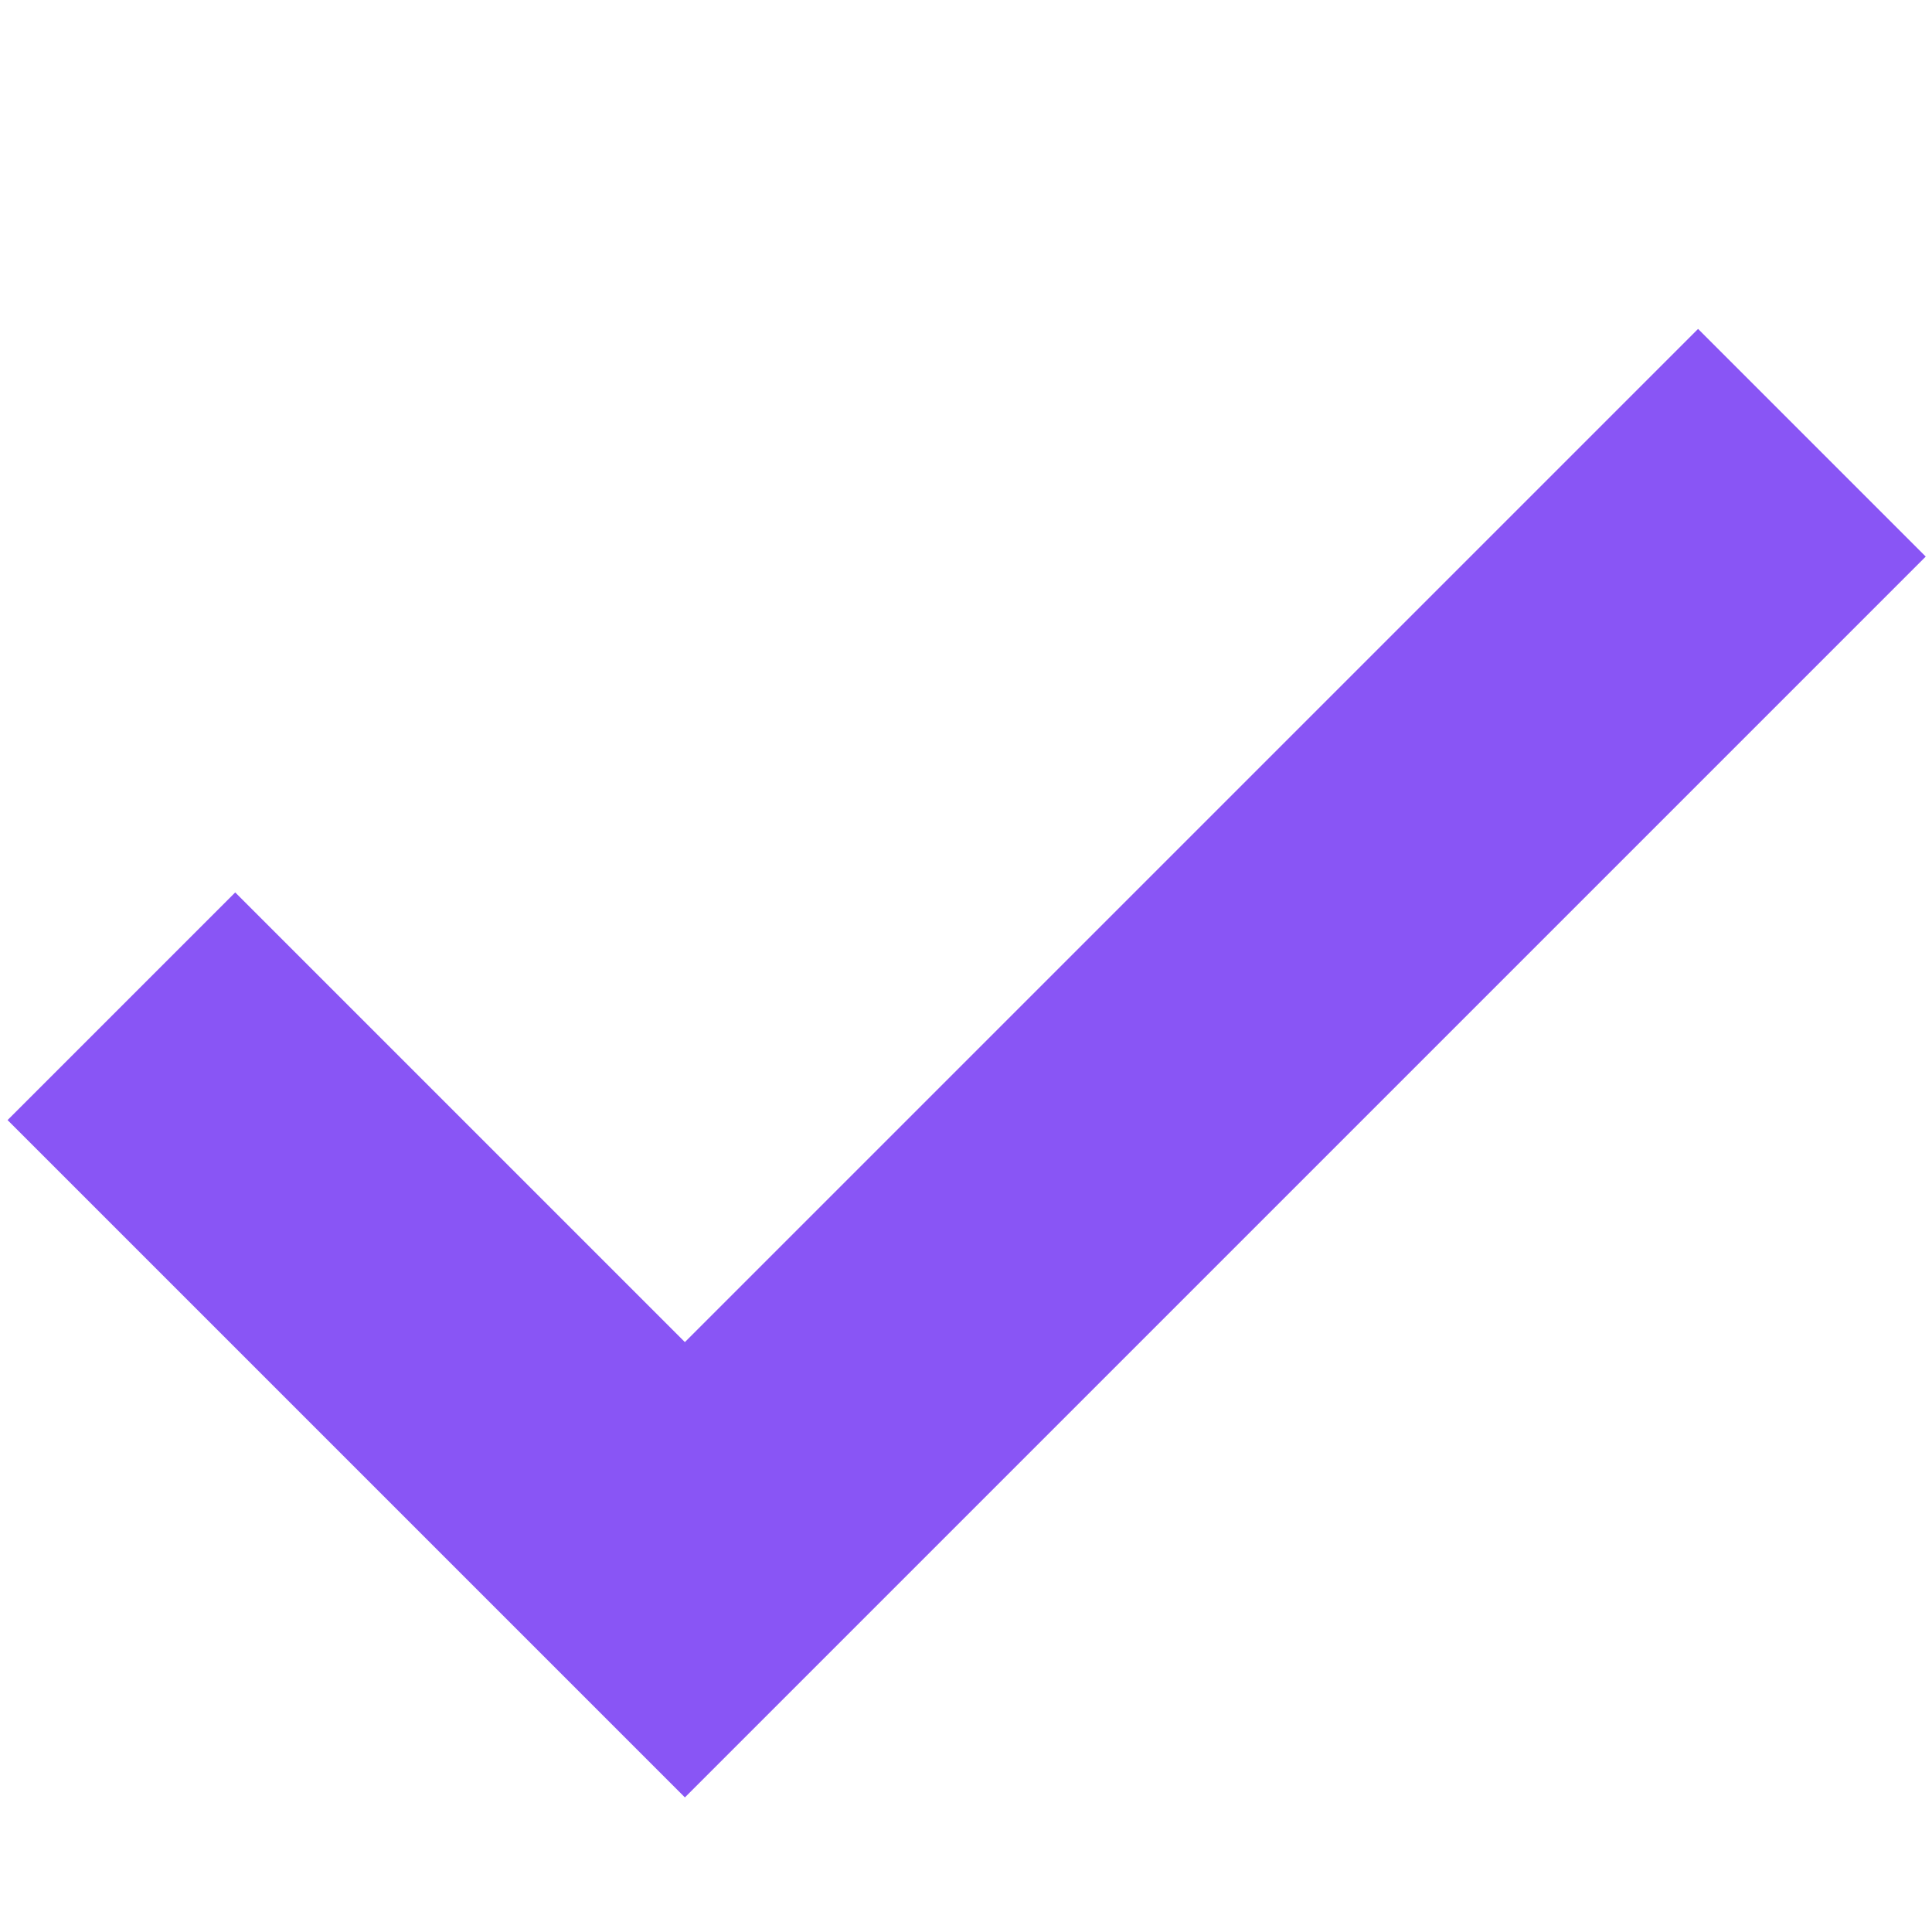
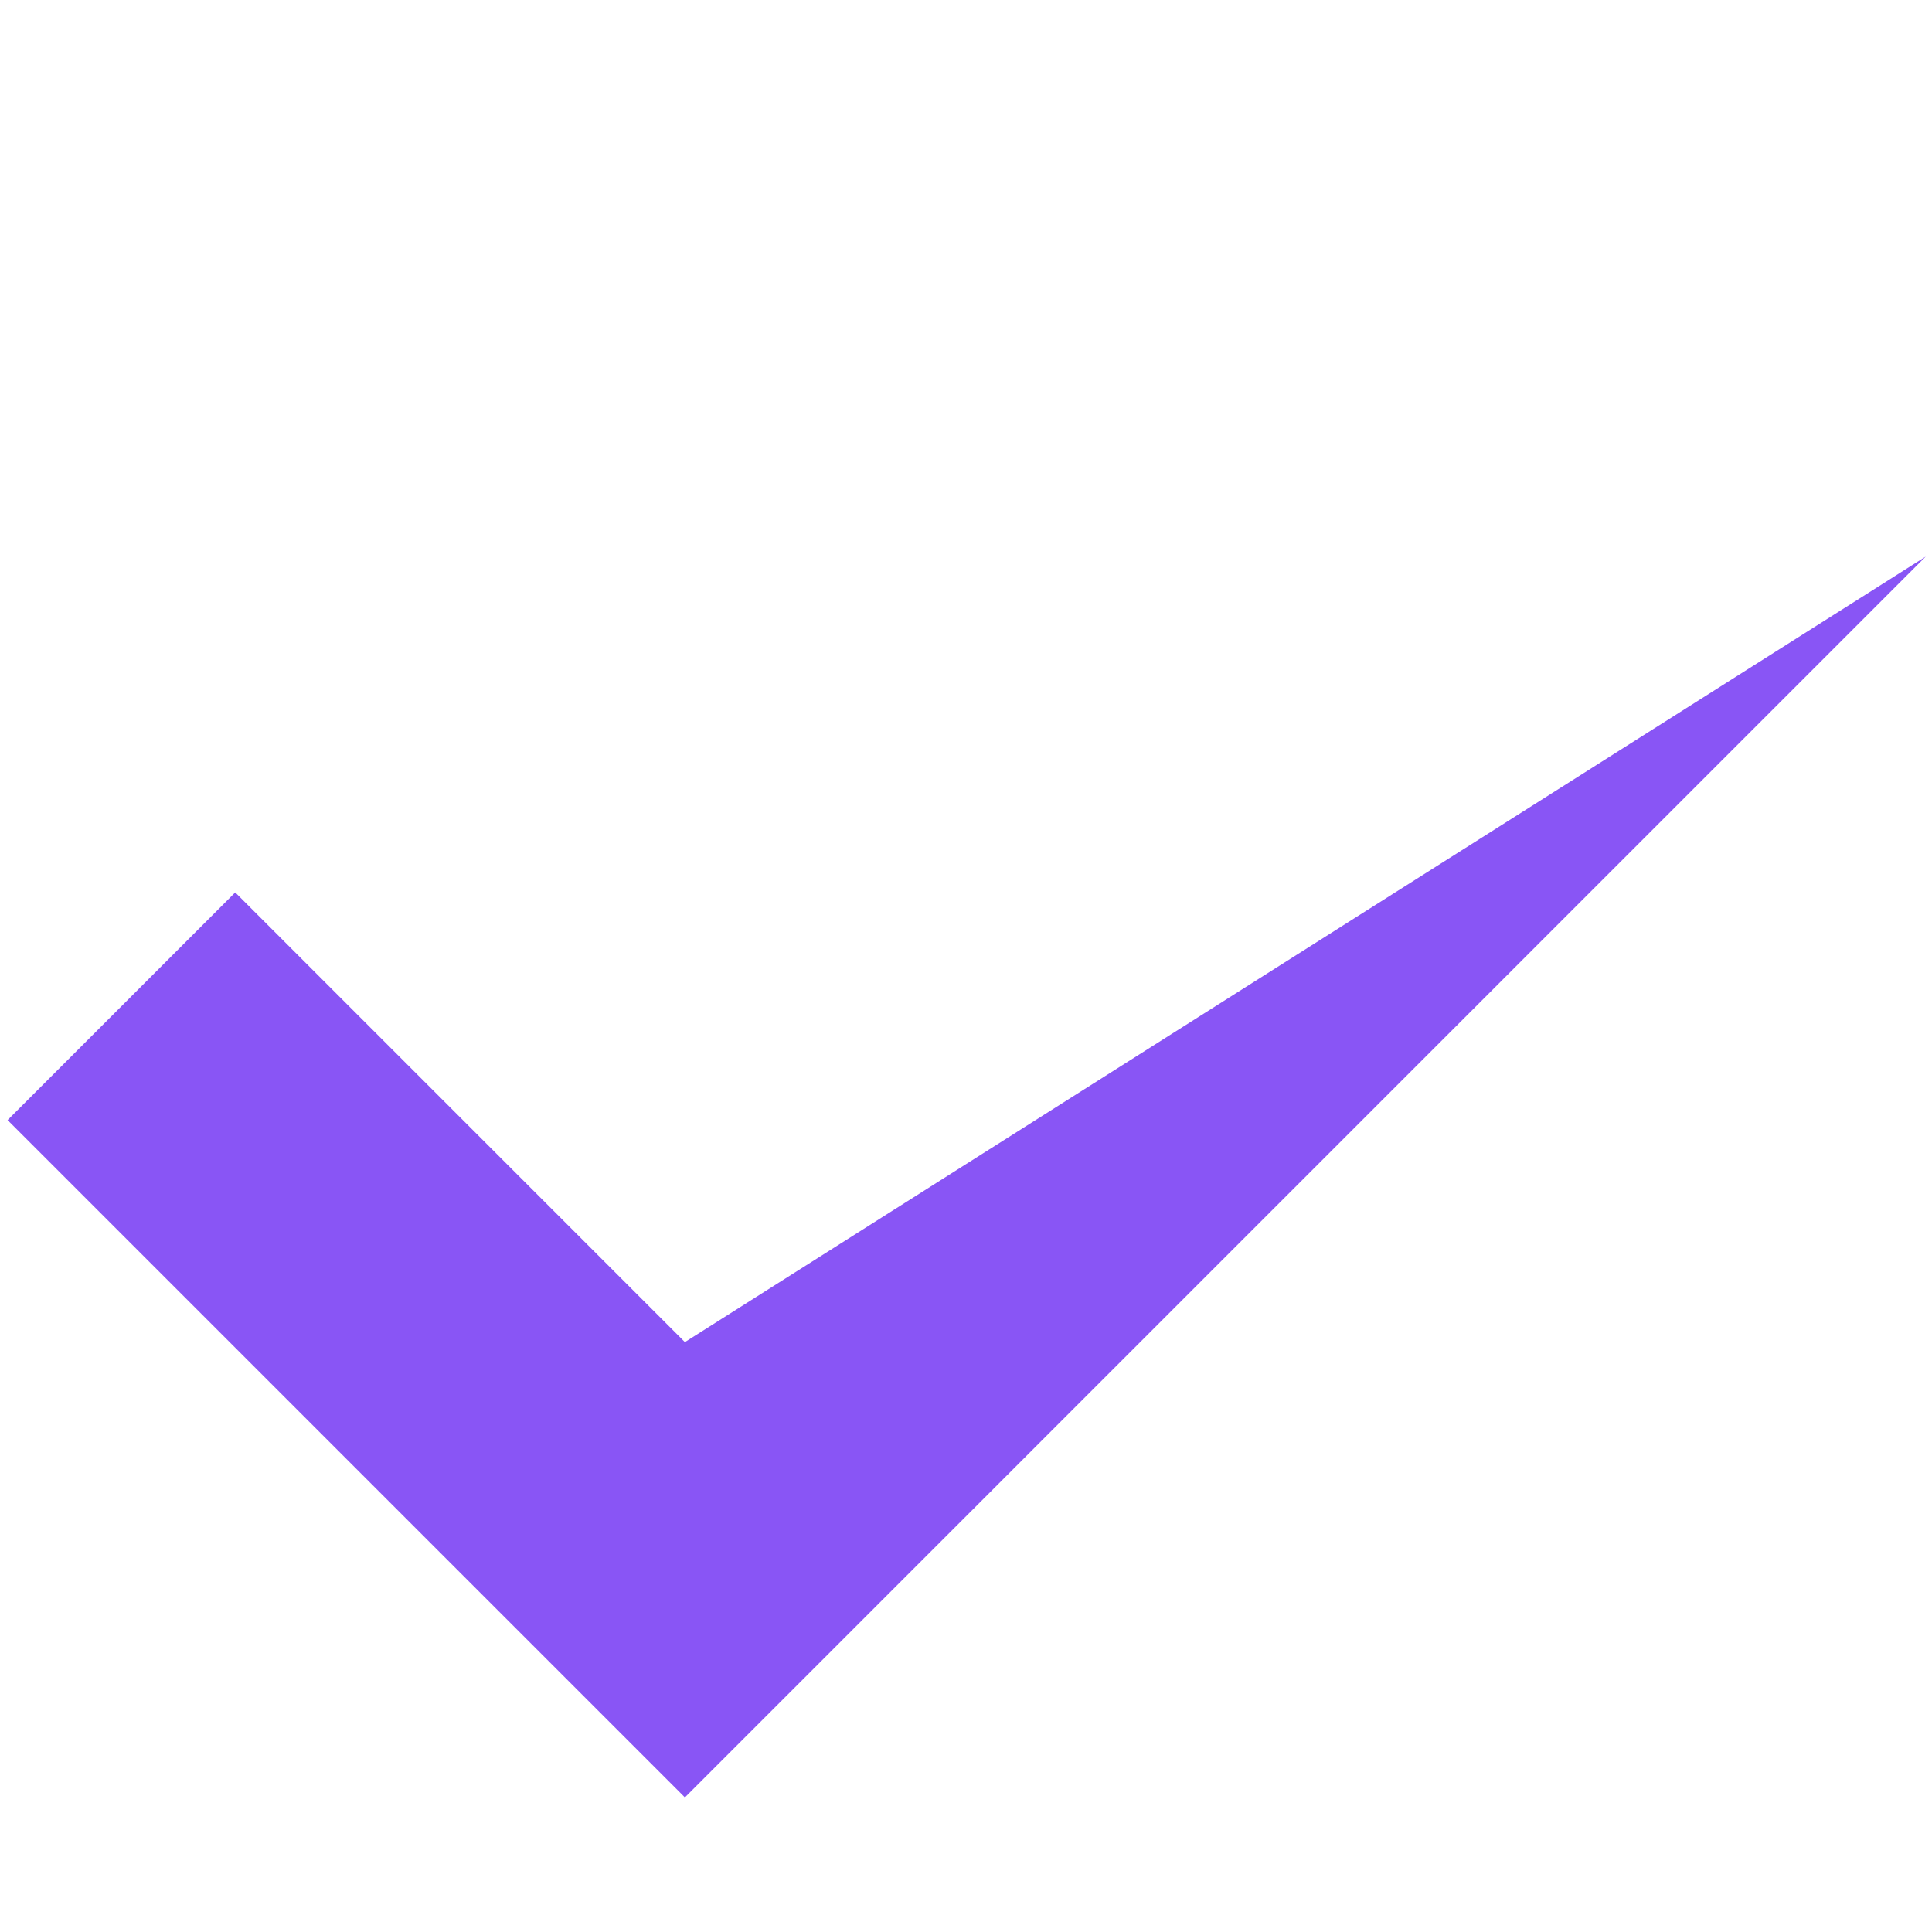
<svg xmlns="http://www.w3.org/2000/svg" width="12" height="12" viewBox="0 0 12 12" fill="none">
-   <path fill-rule="evenodd" clip-rule="evenodd" d="M11.961 3.457L4.254 11.164L0.047 6.957L1.461 5.543L4.254 8.336L10.547 2.043L11.961 3.457Z" fill="#8955F5" />
+   <path fill-rule="evenodd" clip-rule="evenodd" d="M11.961 3.457L4.254 11.164L0.047 6.957L1.461 5.543L4.254 8.336L11.961 3.457Z" fill="#8955F5" />
</svg>